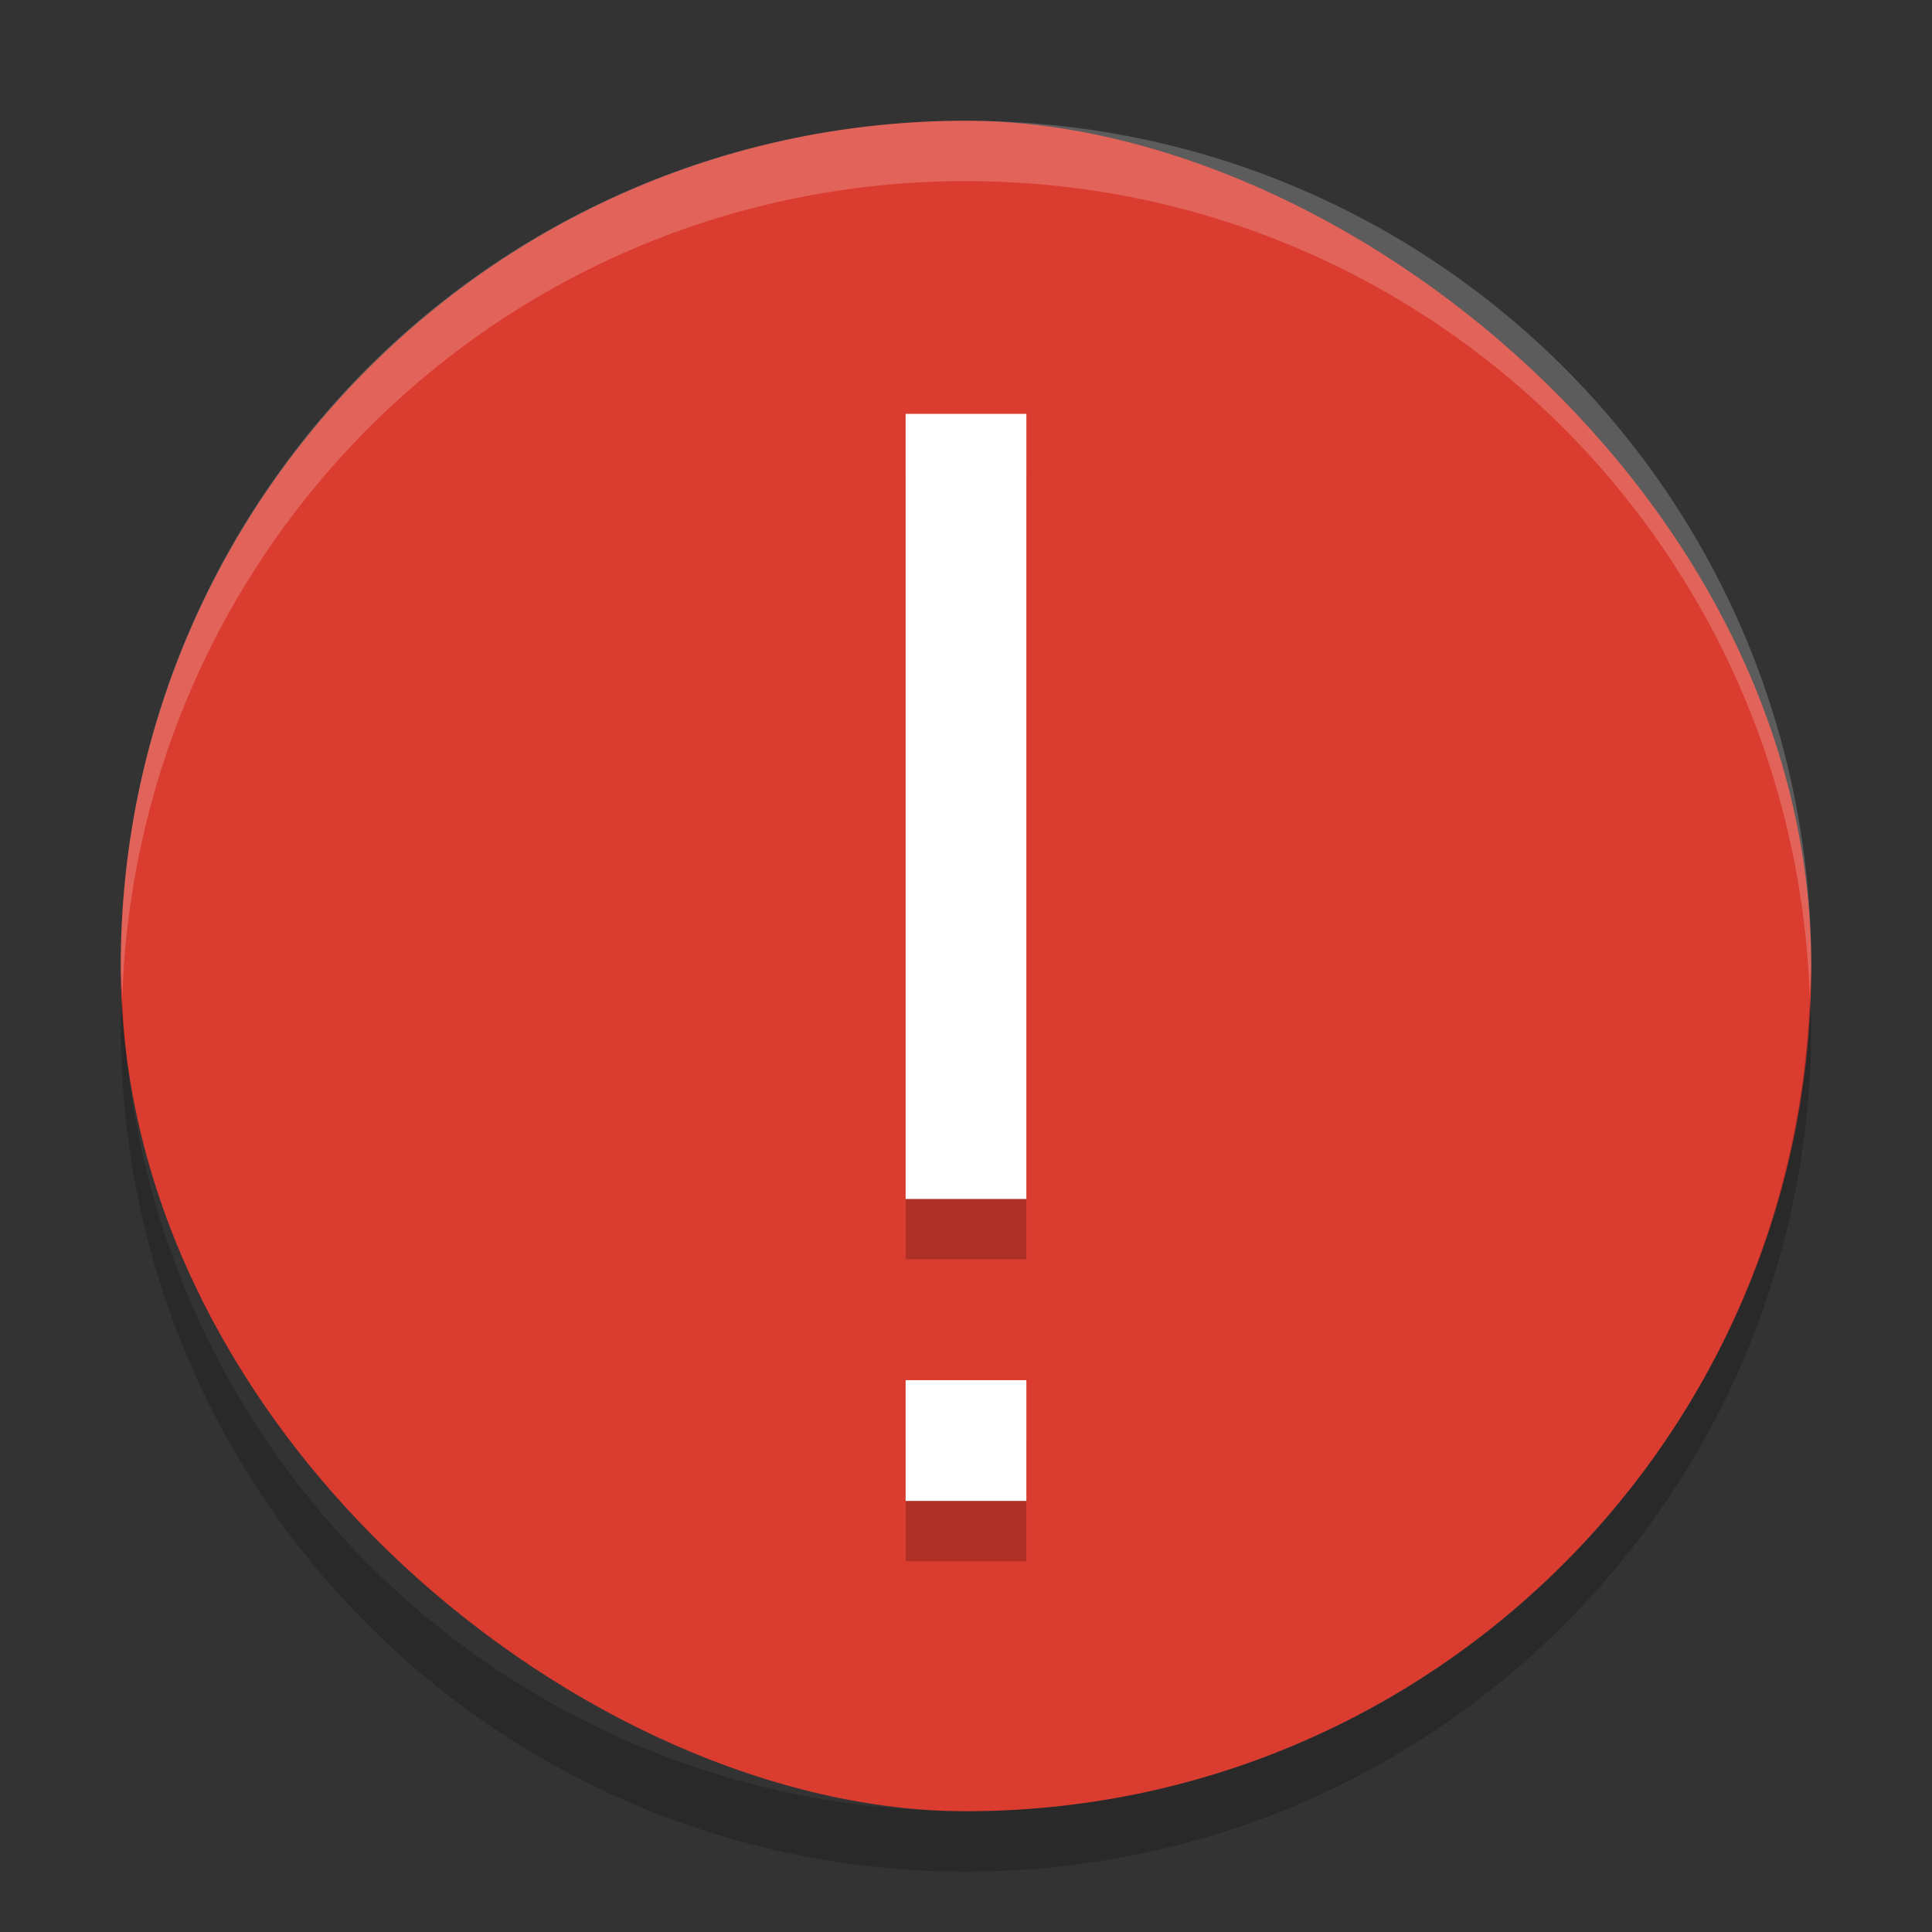
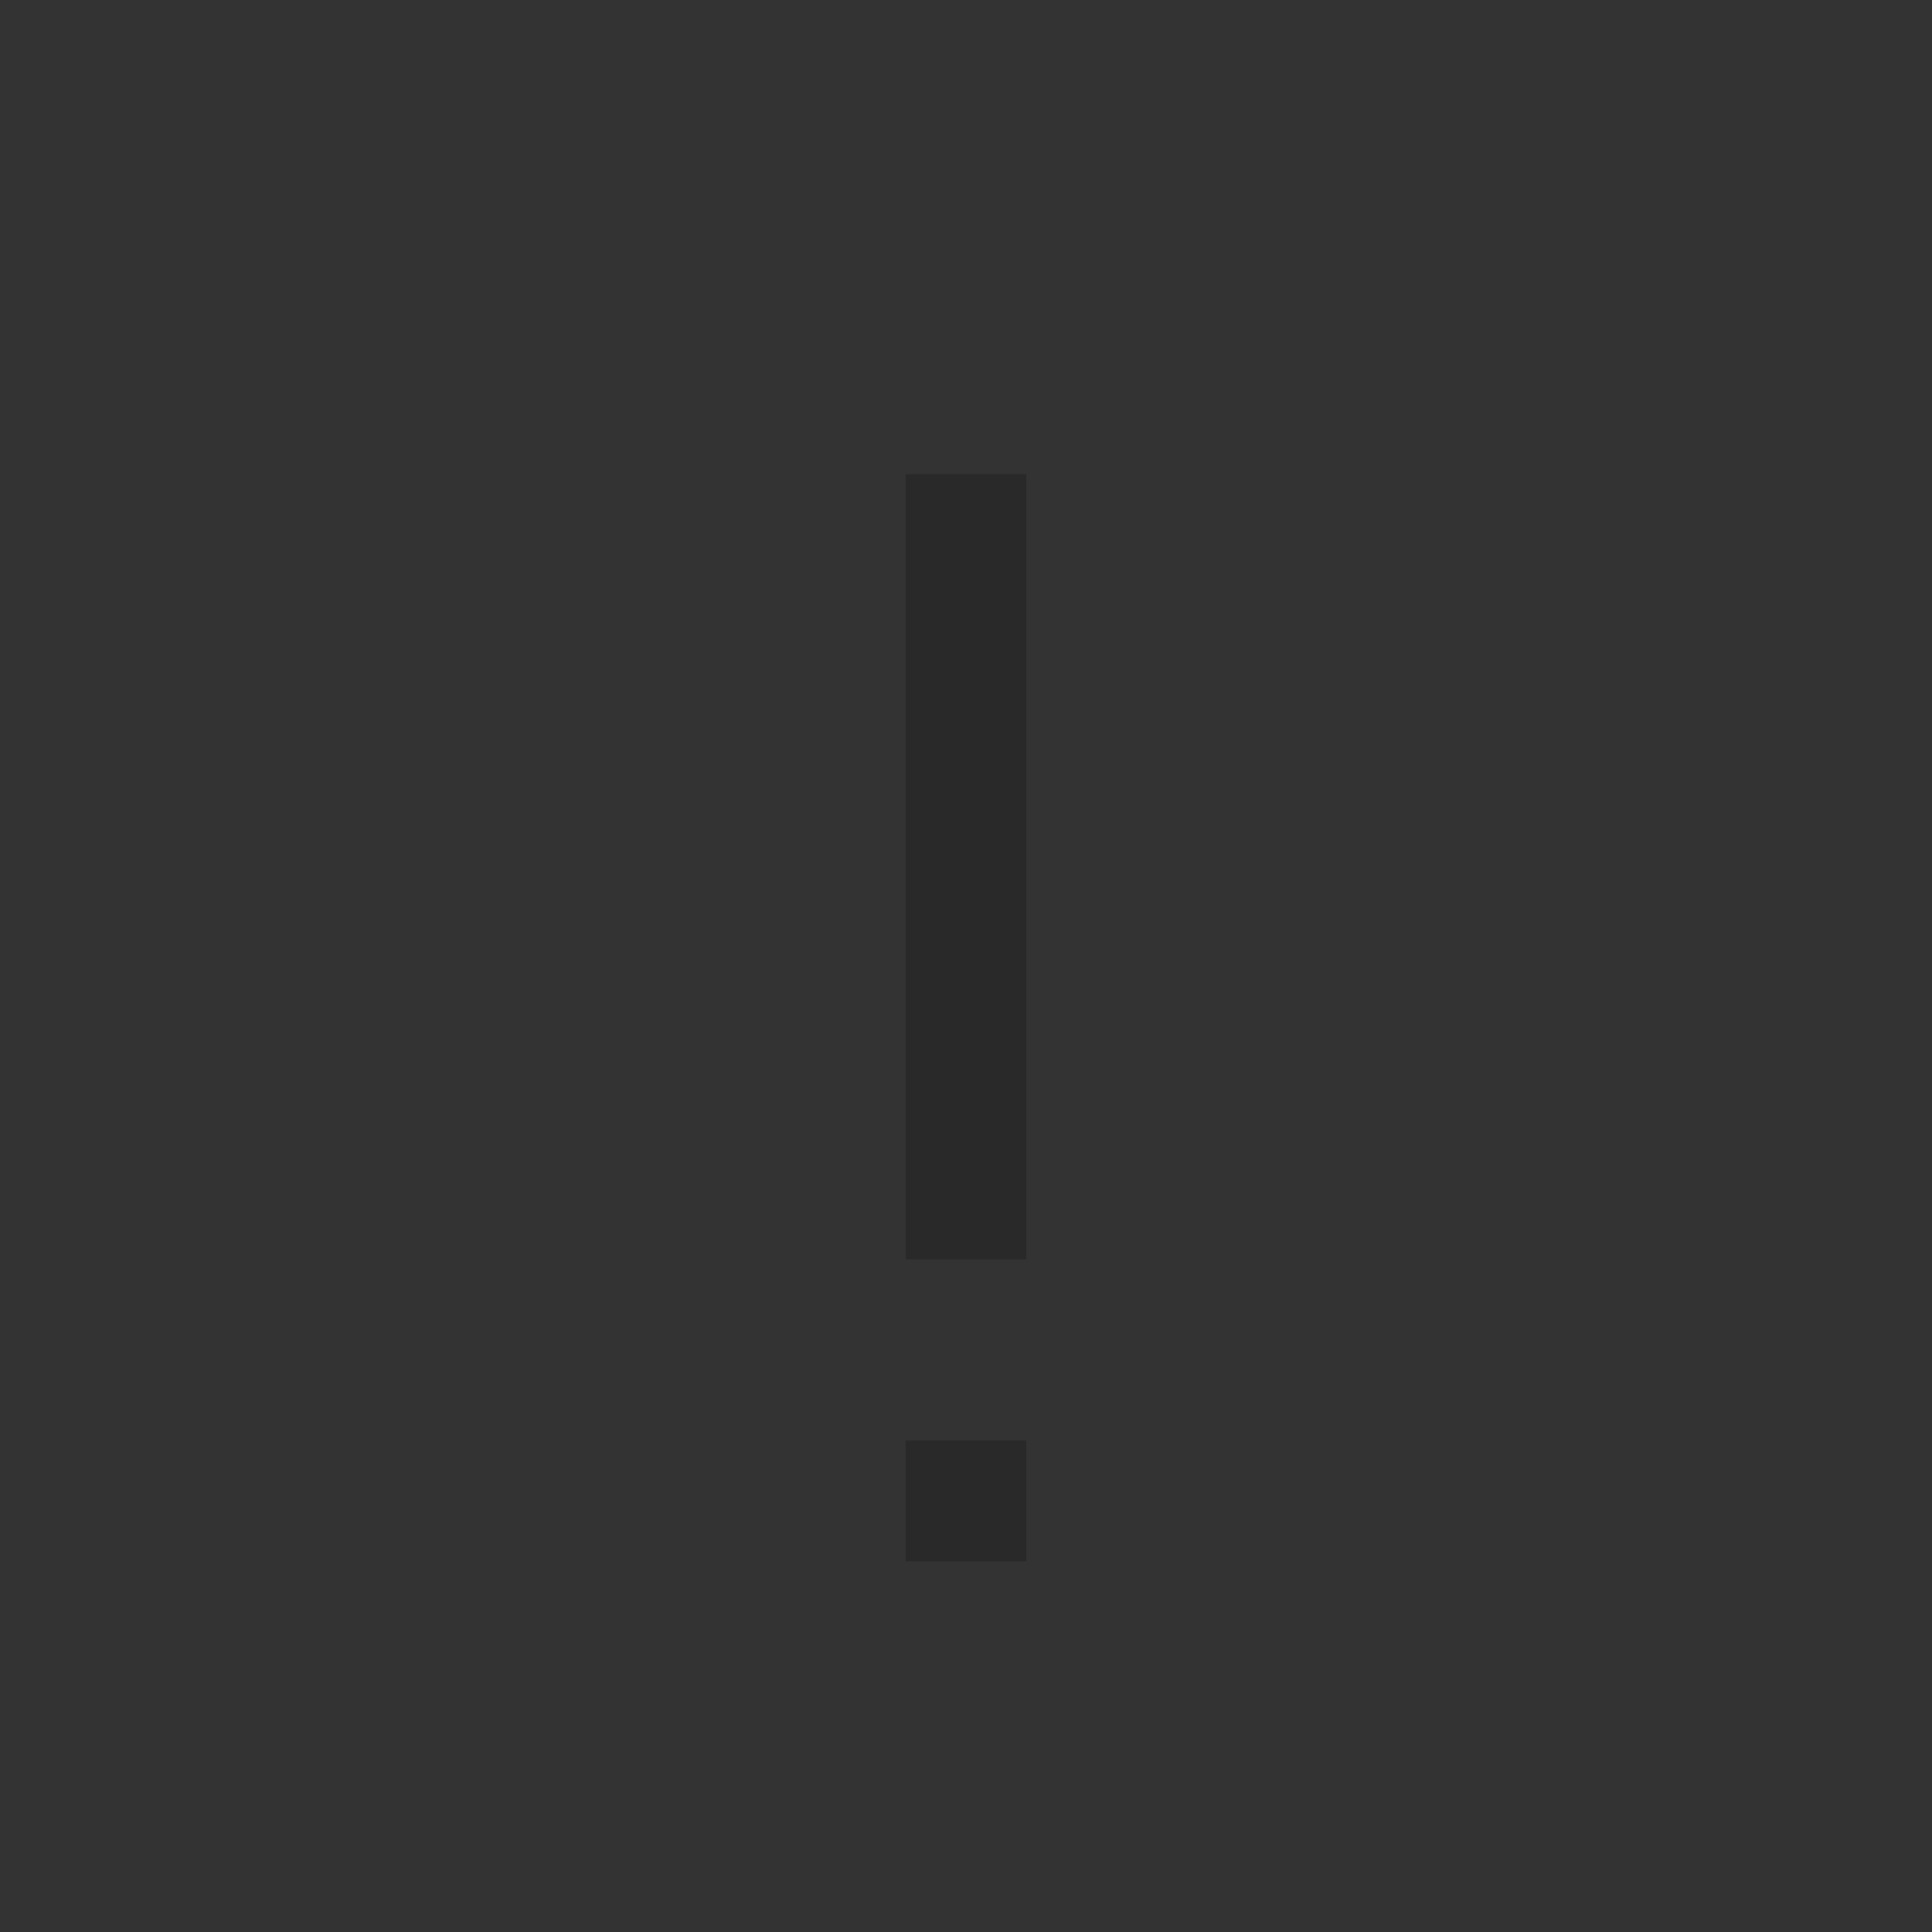
<svg xmlns="http://www.w3.org/2000/svg" width="32" height="32">
  <rect width="100%" height="100%" fill="#333333" stroke="none" />
  <g>
    <title>background</title>
-     <rect fill="none" id="canvas_background" height="402" width="582" y="-1" x="-1" />
  </g>
  <g>
    <title>Layer 1</title>
-     <rect id="svg_1" transform="matrix(0,-1,-1,0,0,0) " ry="14" rx="14" y="-30" x="-30" height="28" width="28" fill="#db3c30" />
    <g id="svg_2" transform="matrix(1,0,0,1.385,-530,499.53) " opacity="0.2">
-       <path id="svg_3" d="m545,-355l2,0l0,9.389l-2,0l0,-9.389zm0,11.556l2,0l0,1.444l-2,0l0,-1.444z" class="error" />
+       <path id="svg_3" d="m545,-355l2,0l0,9.389l-2,0l0,-9.389zm0,11.556l2,0l0,1.444l-2,0l0,-1.444" class="error" />
    </g>
    <g id="svg_4" transform="matrix(1,0,0,1.385,-530,498.53) ">
-       <path id="svg_5" d="m545,-355l2,0l0,9.389l-2,0l0,-9.389zm0,11.556l2,0l0,1.444l-2,0l0,-1.444z" class="error" fill="#fff" />
-     </g>
-     <path id="svg_6" d="m16,2c-7.756,0 -14,6.244 -14,14c0,0.169 0.019,0.333 0.025,0.5c0.264,-7.521 6.387,-13.5 13.975,-13.5c7.587,0 13.711,5.979 13.975,13.5c0.005,-0.167 0.025,-0.331 0.025,-0.5c0,-7.756 -6.244,-14 -14,-14l-0,0z" opacity="0.2" fill="#fff" />
-     <path id="svg_7" d="m2.025,16.5c-0.006,0.167 -0.025,0.331 -0.025,0.5c0,7.756 6.244,14 14,14s14,-6.244 14,-14c0,-0.169 -0.02,-0.333 -0.025,-0.5c-0.264,7.521 -6.388,13.5 -13.975,13.5c-7.587,0 -13.711,-5.979 -13.975,-13.5l0.001,0z" opacity="0.2" />
+       </g>
  </g>
</svg>